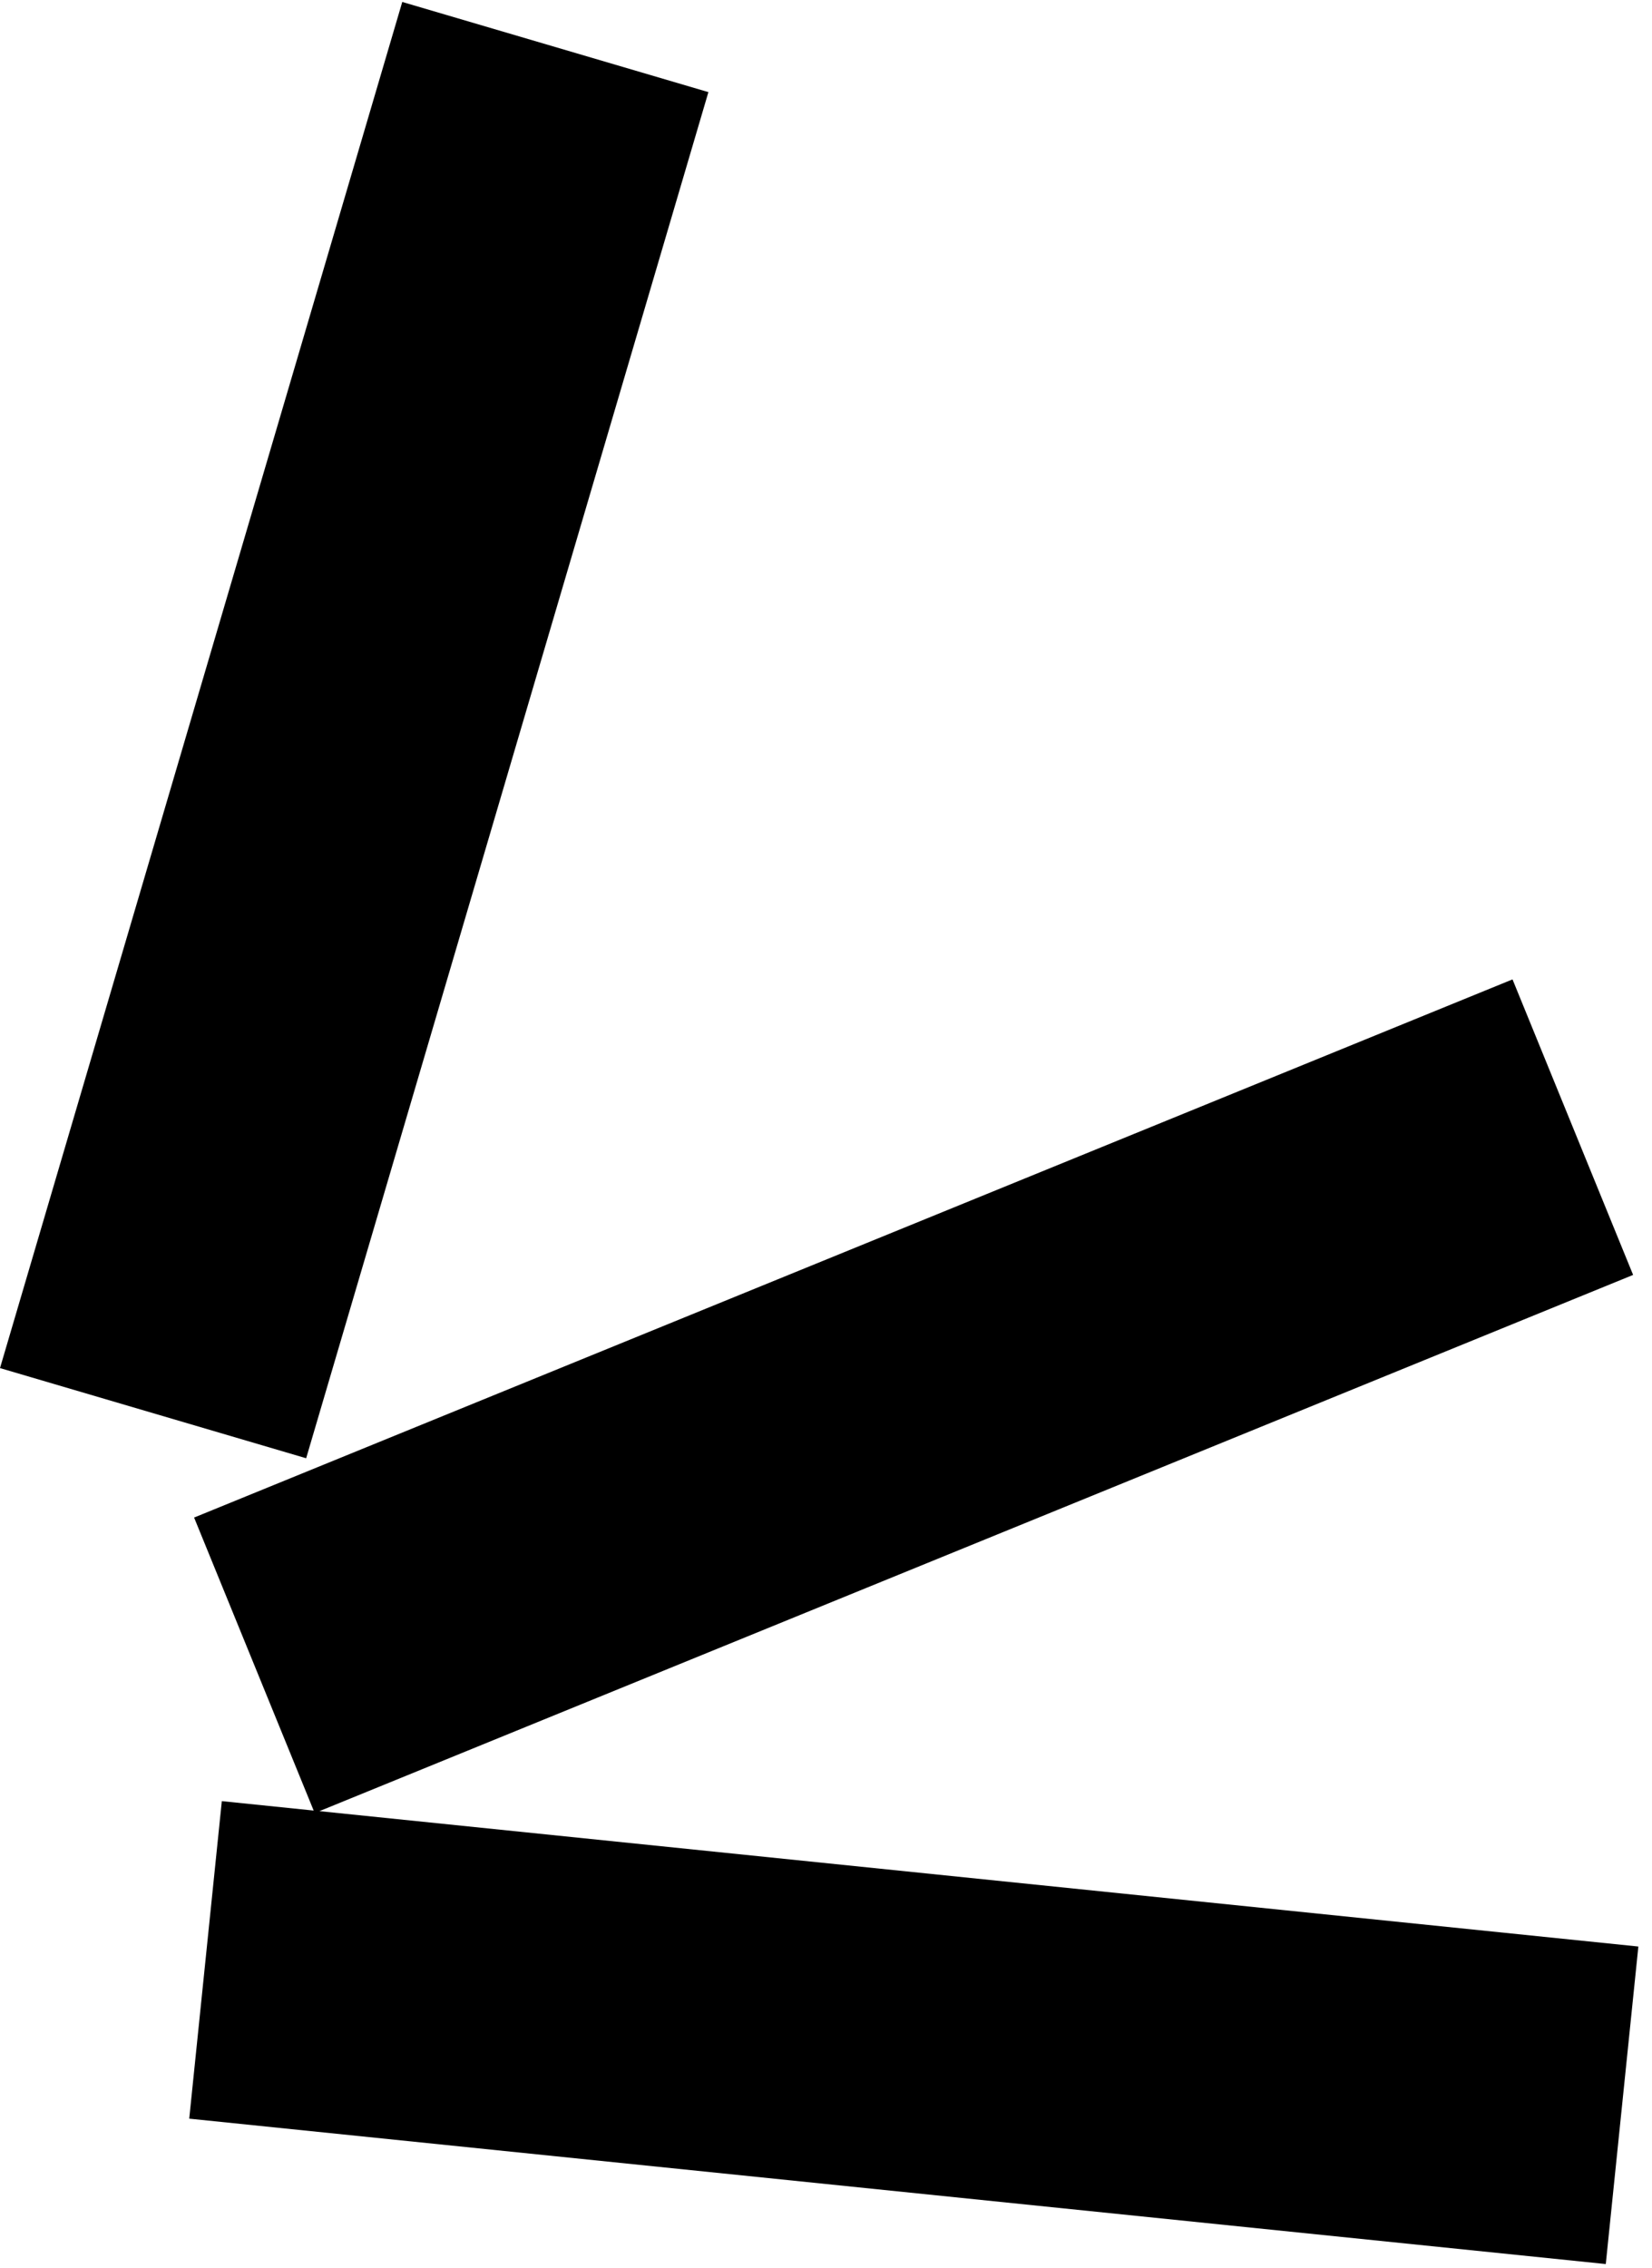
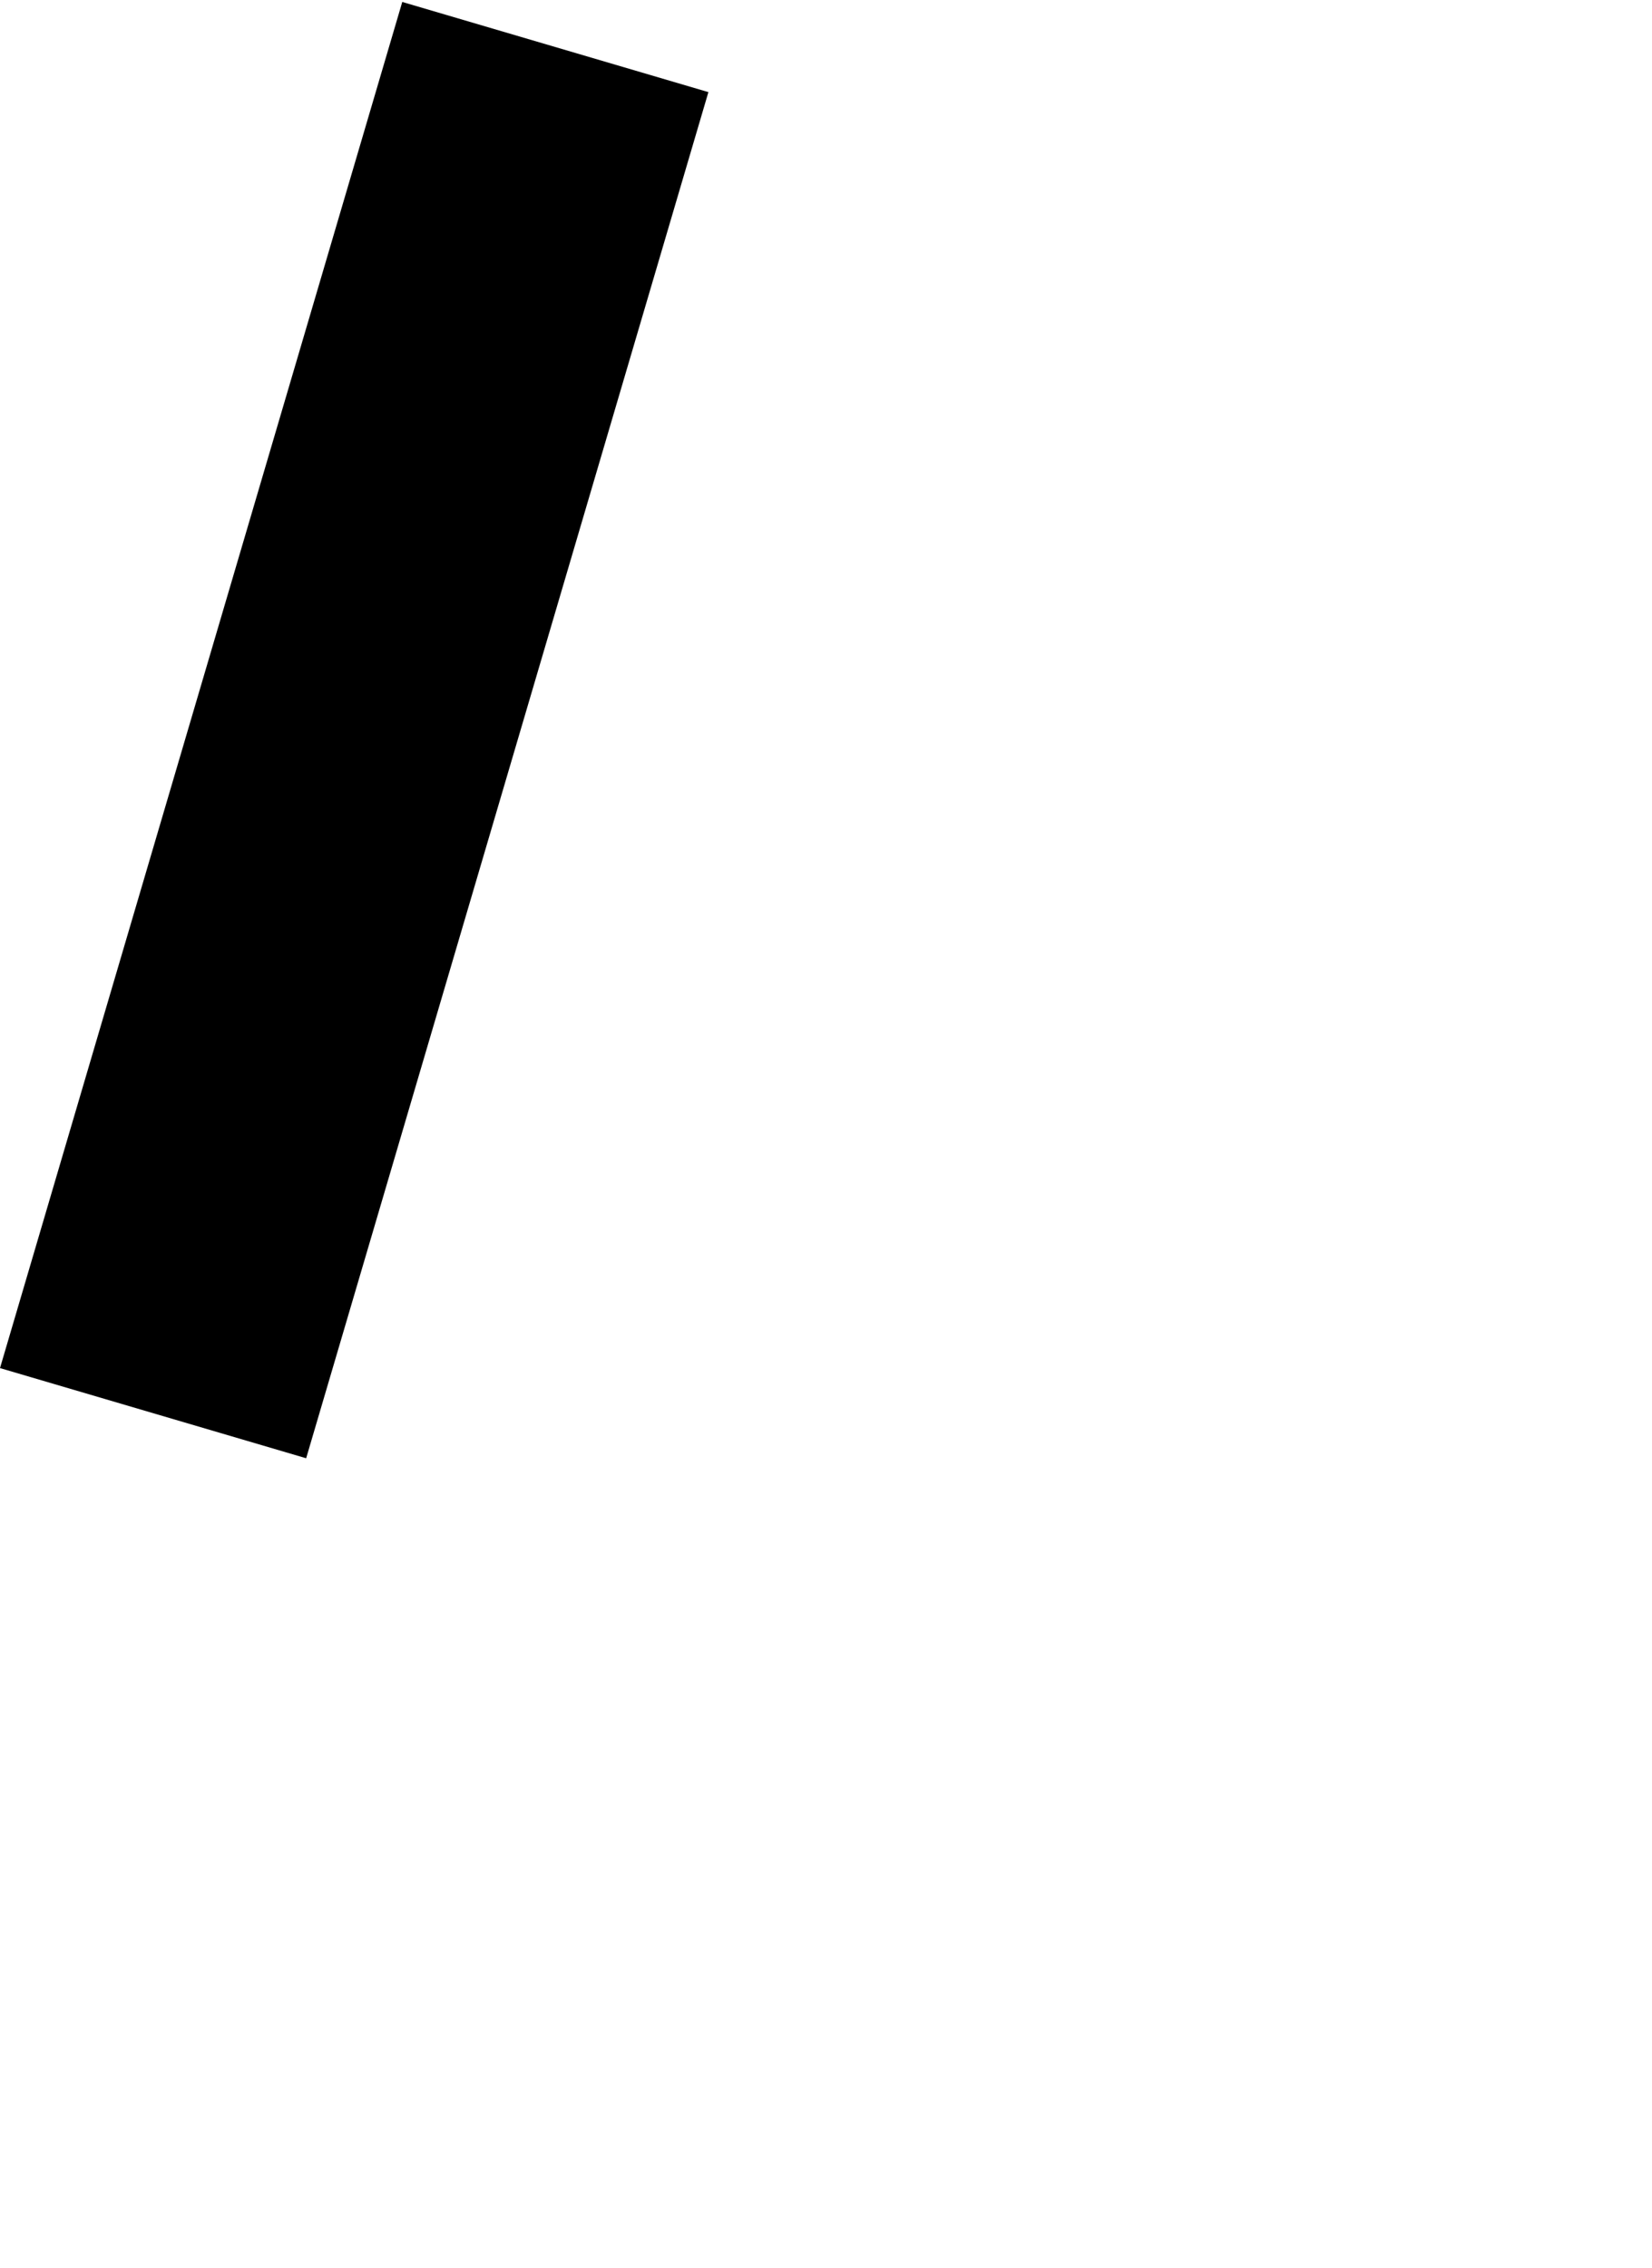
<svg xmlns="http://www.w3.org/2000/svg" width="102" height="140" viewBox="0 0 102 140" fill="none">
  <path d="M24.837 0.121L0 84.441L18.903 90.006L43.739 5.686L24.837 0.121Z" fill="black" />
-   <path d="M93.388 60.45L11.984 93.666L19.367 111.751L13.696 111.169L11.684 130.767L99.146 139.741L101.158 120.143L19.723 111.787L100.834 78.69L93.388 60.45Z" fill="black" />
</svg>